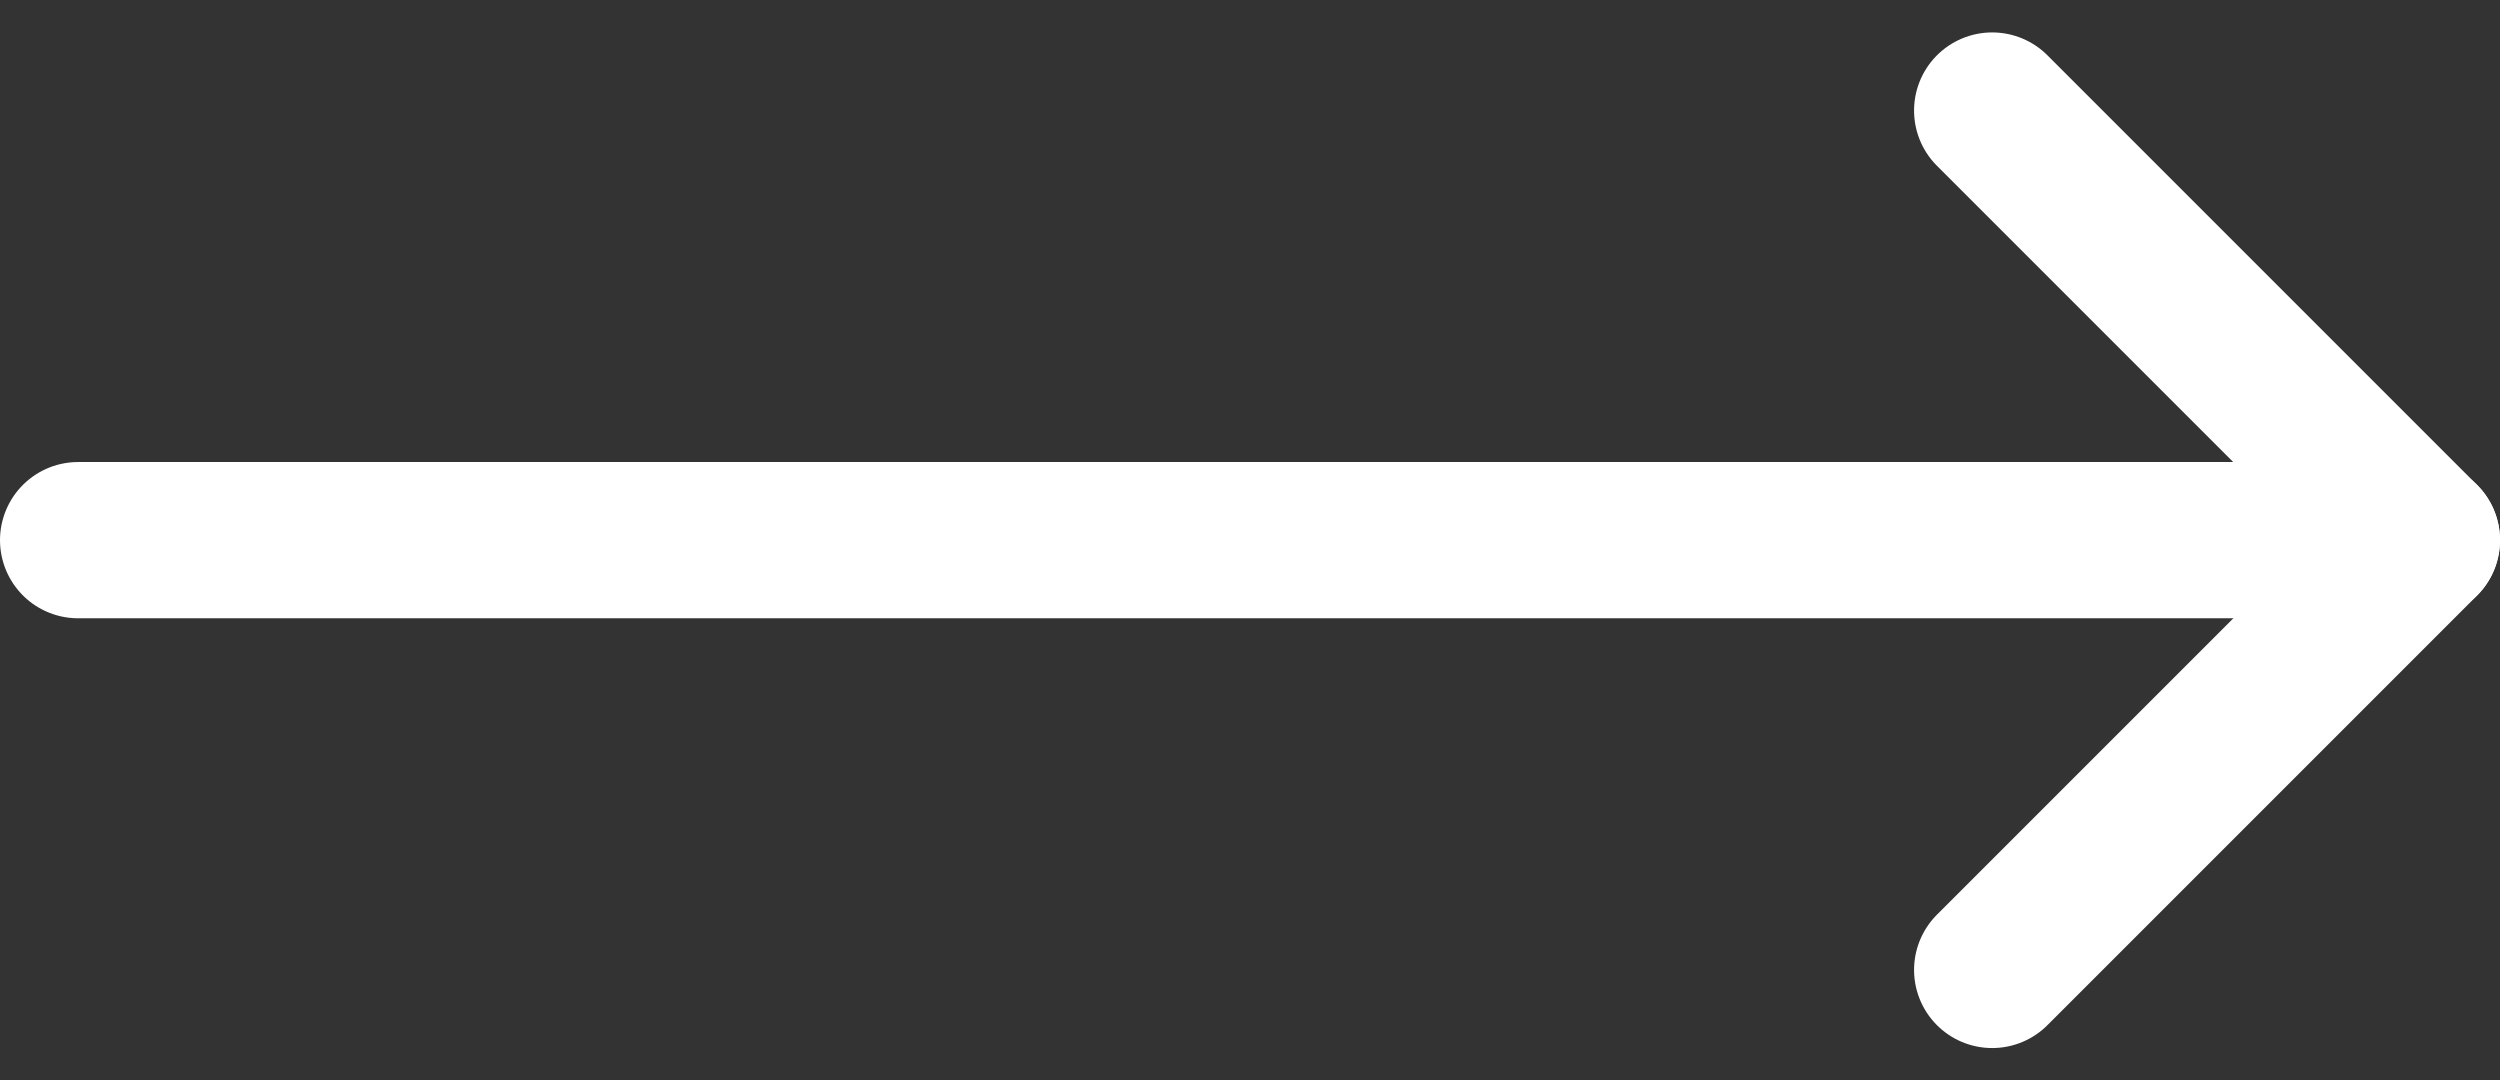
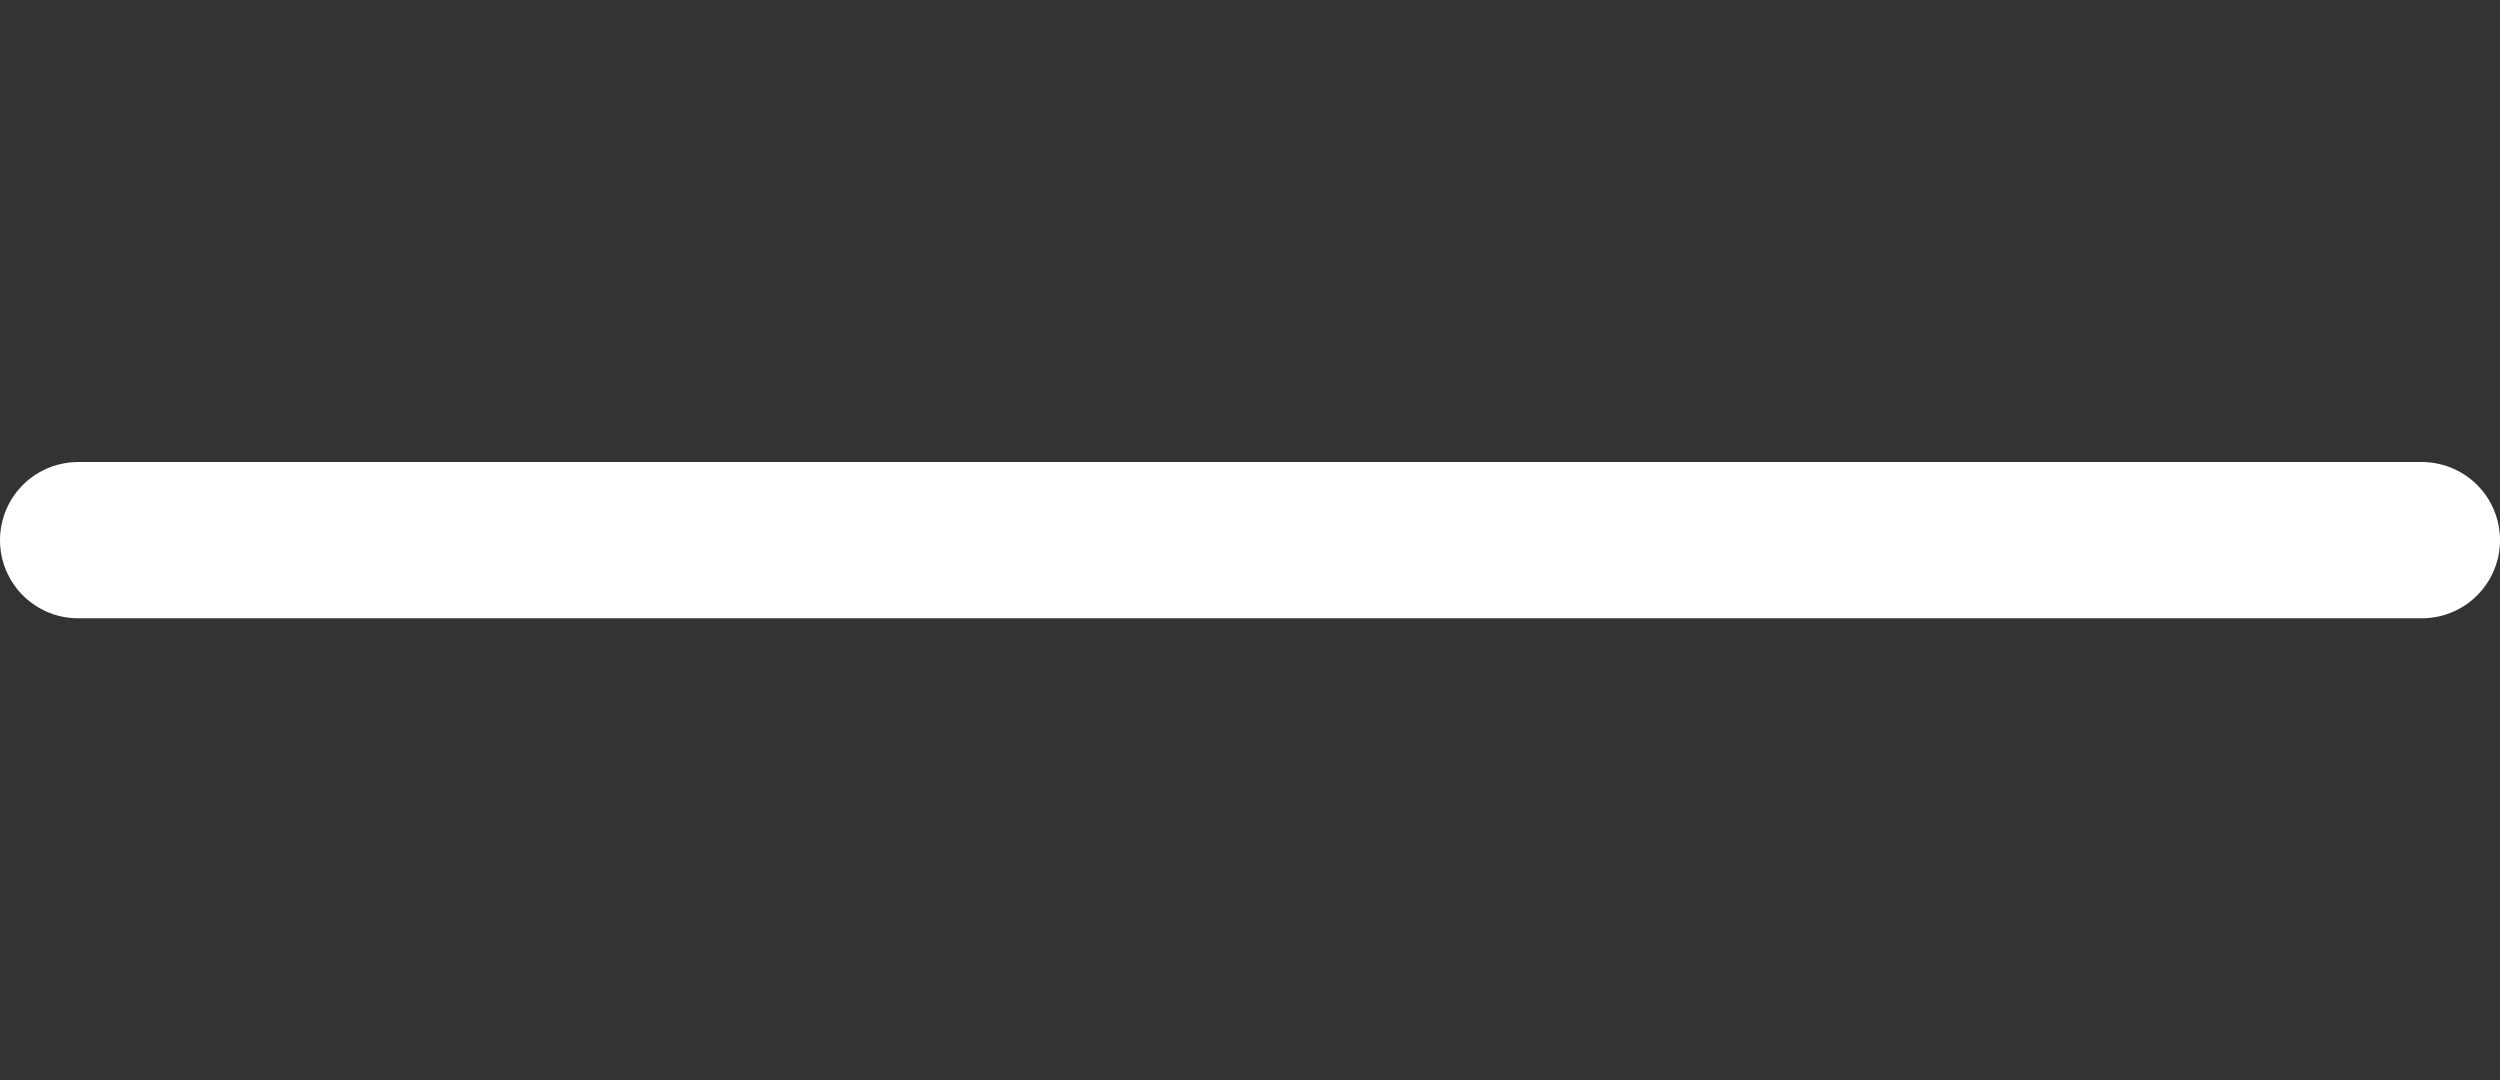
<svg xmlns="http://www.w3.org/2000/svg" width="32" height="13.828" viewBox="0 0 32 13.828">
  <rect x="0" y="0" width="32" height="13.828" fill="#333333" stroke="none" />
  <g id="Group_773" data-name="Group 773" transform="translate(319.316 249.149) rotate(180)">
    <line id="Line_35" data-name="Line 35" x1="30" transform="translate(288.316 242.235)" fill="none" stroke="white" stroke-linecap="round" stroke-width="2" />
-     <path id="Path_11080" data-name="Path 11080" d="M0,5.5,5.5,0,11,5.5" transform="translate(288.316 247.734) rotate(-90)" fill="none" stroke="white" stroke-linecap="round" stroke-linejoin="round" stroke-width="2" />
  </g>
</svg>